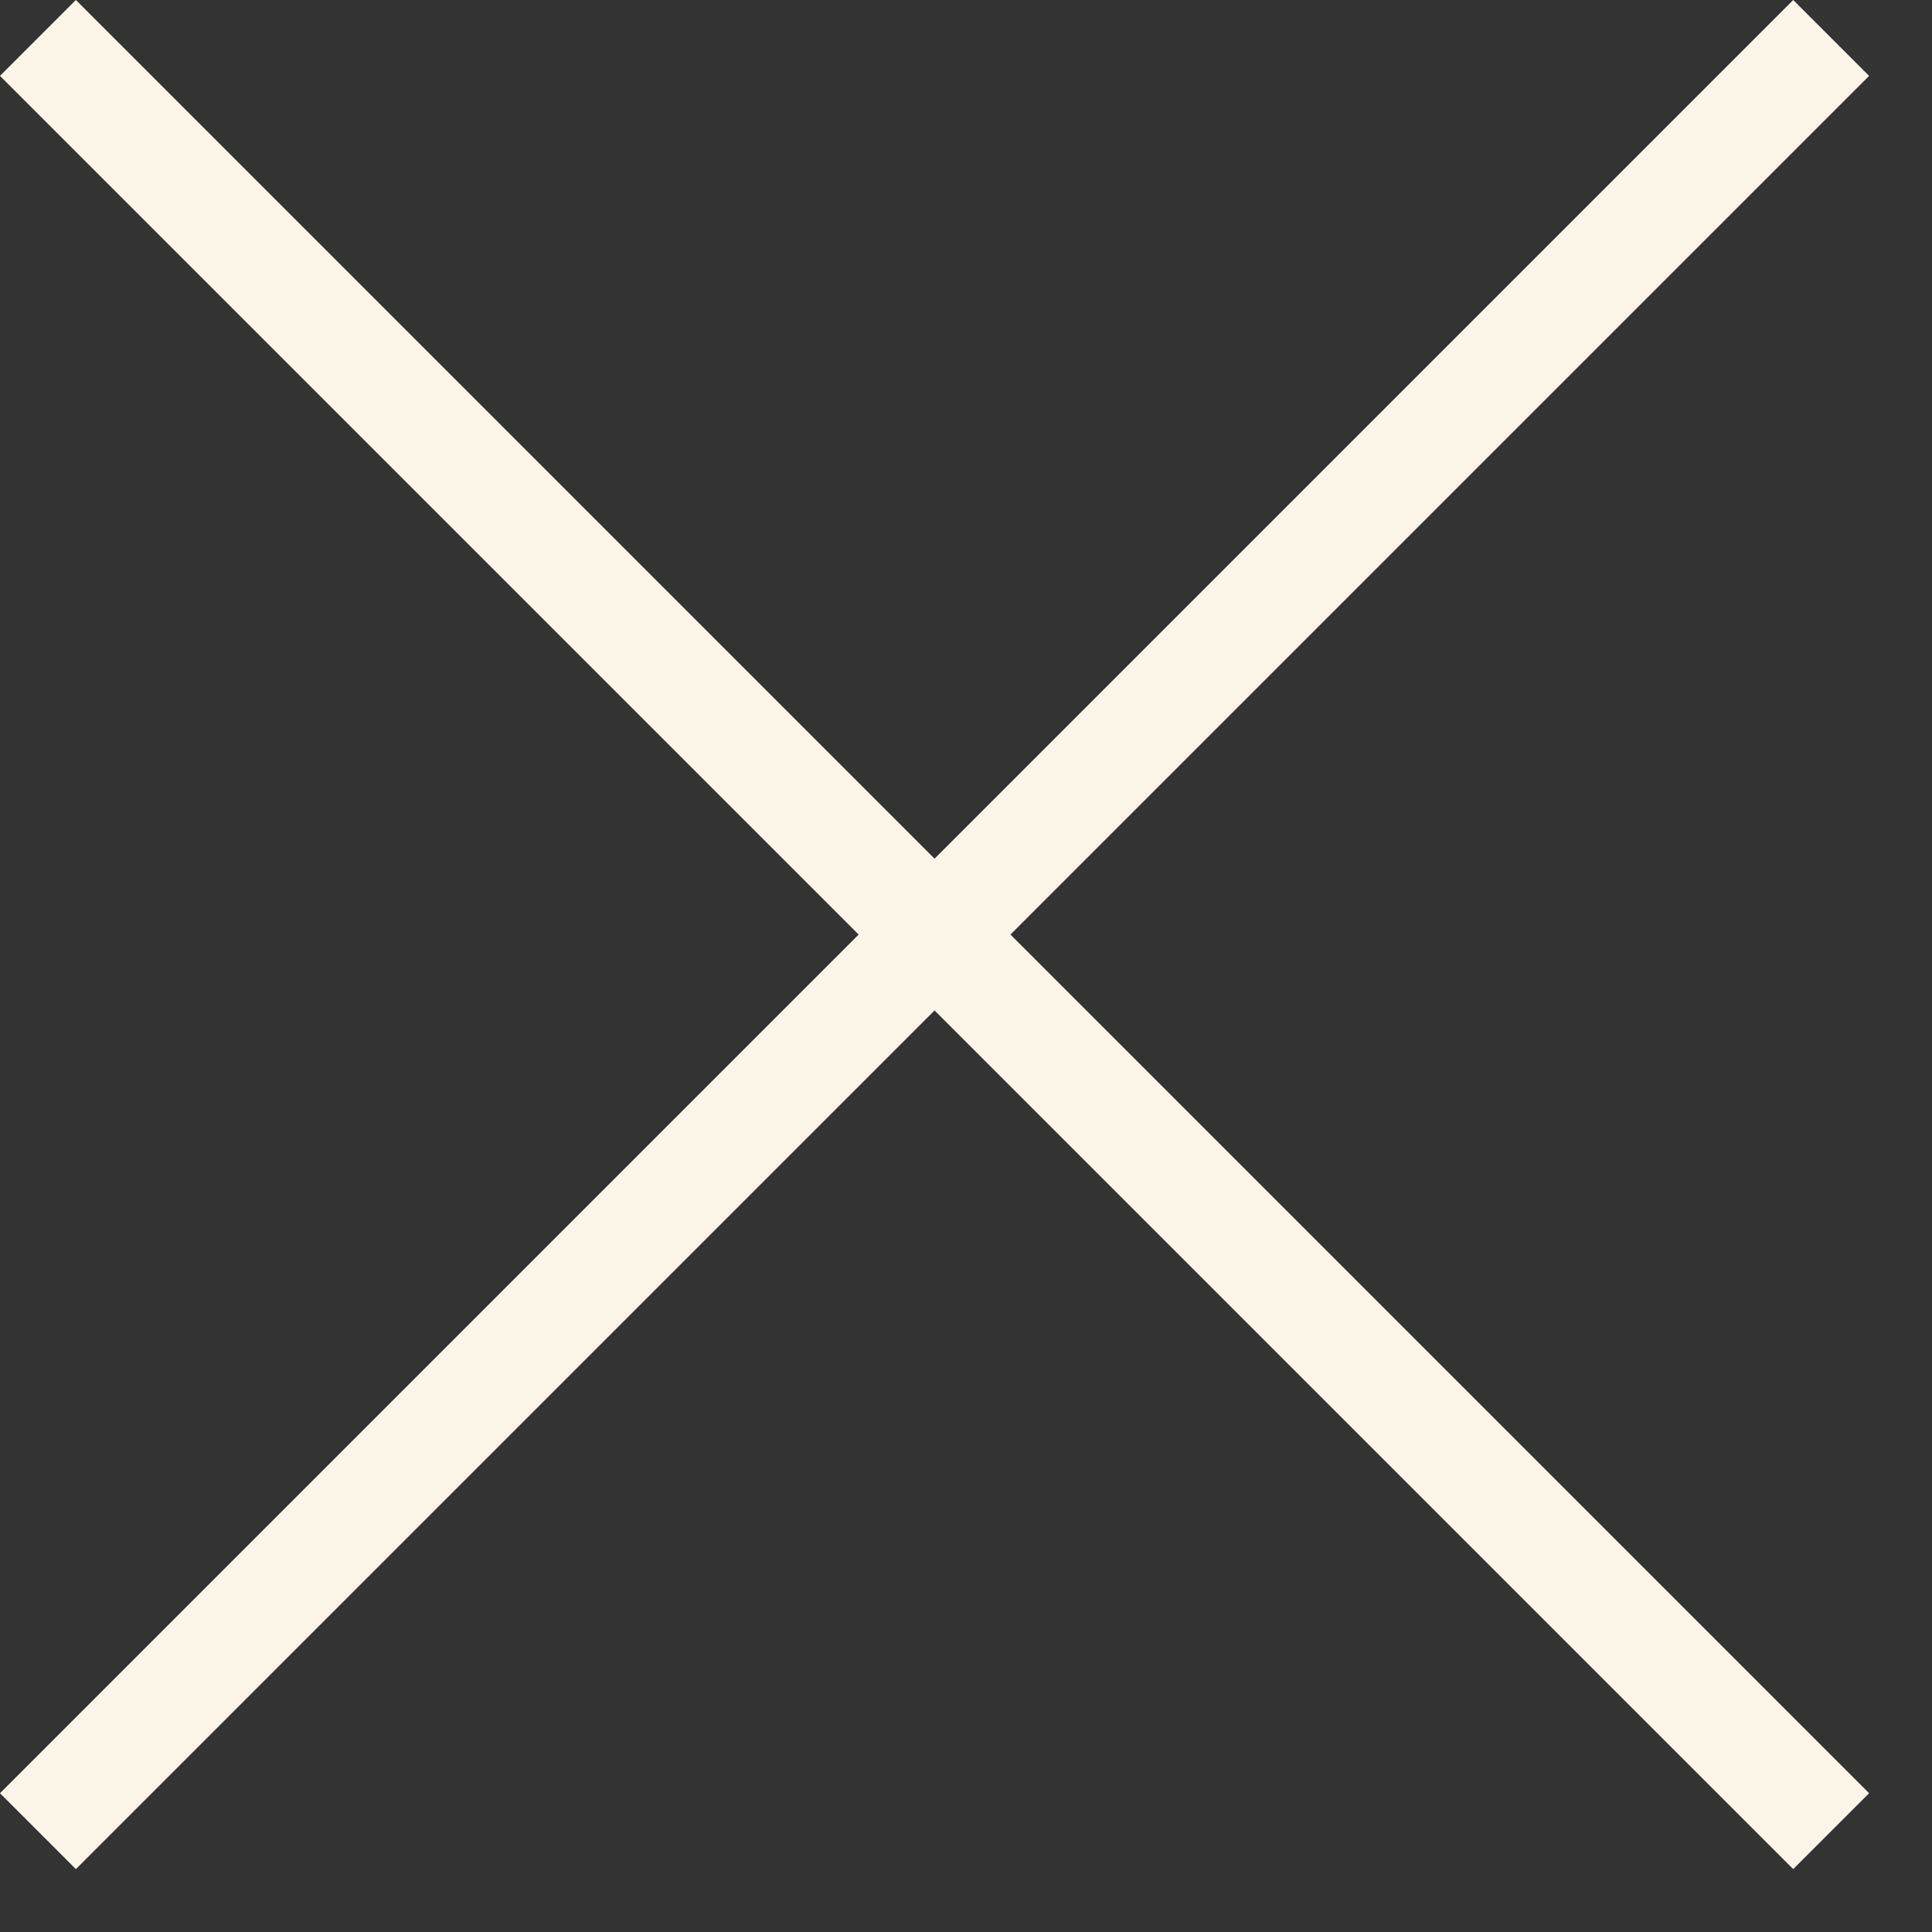
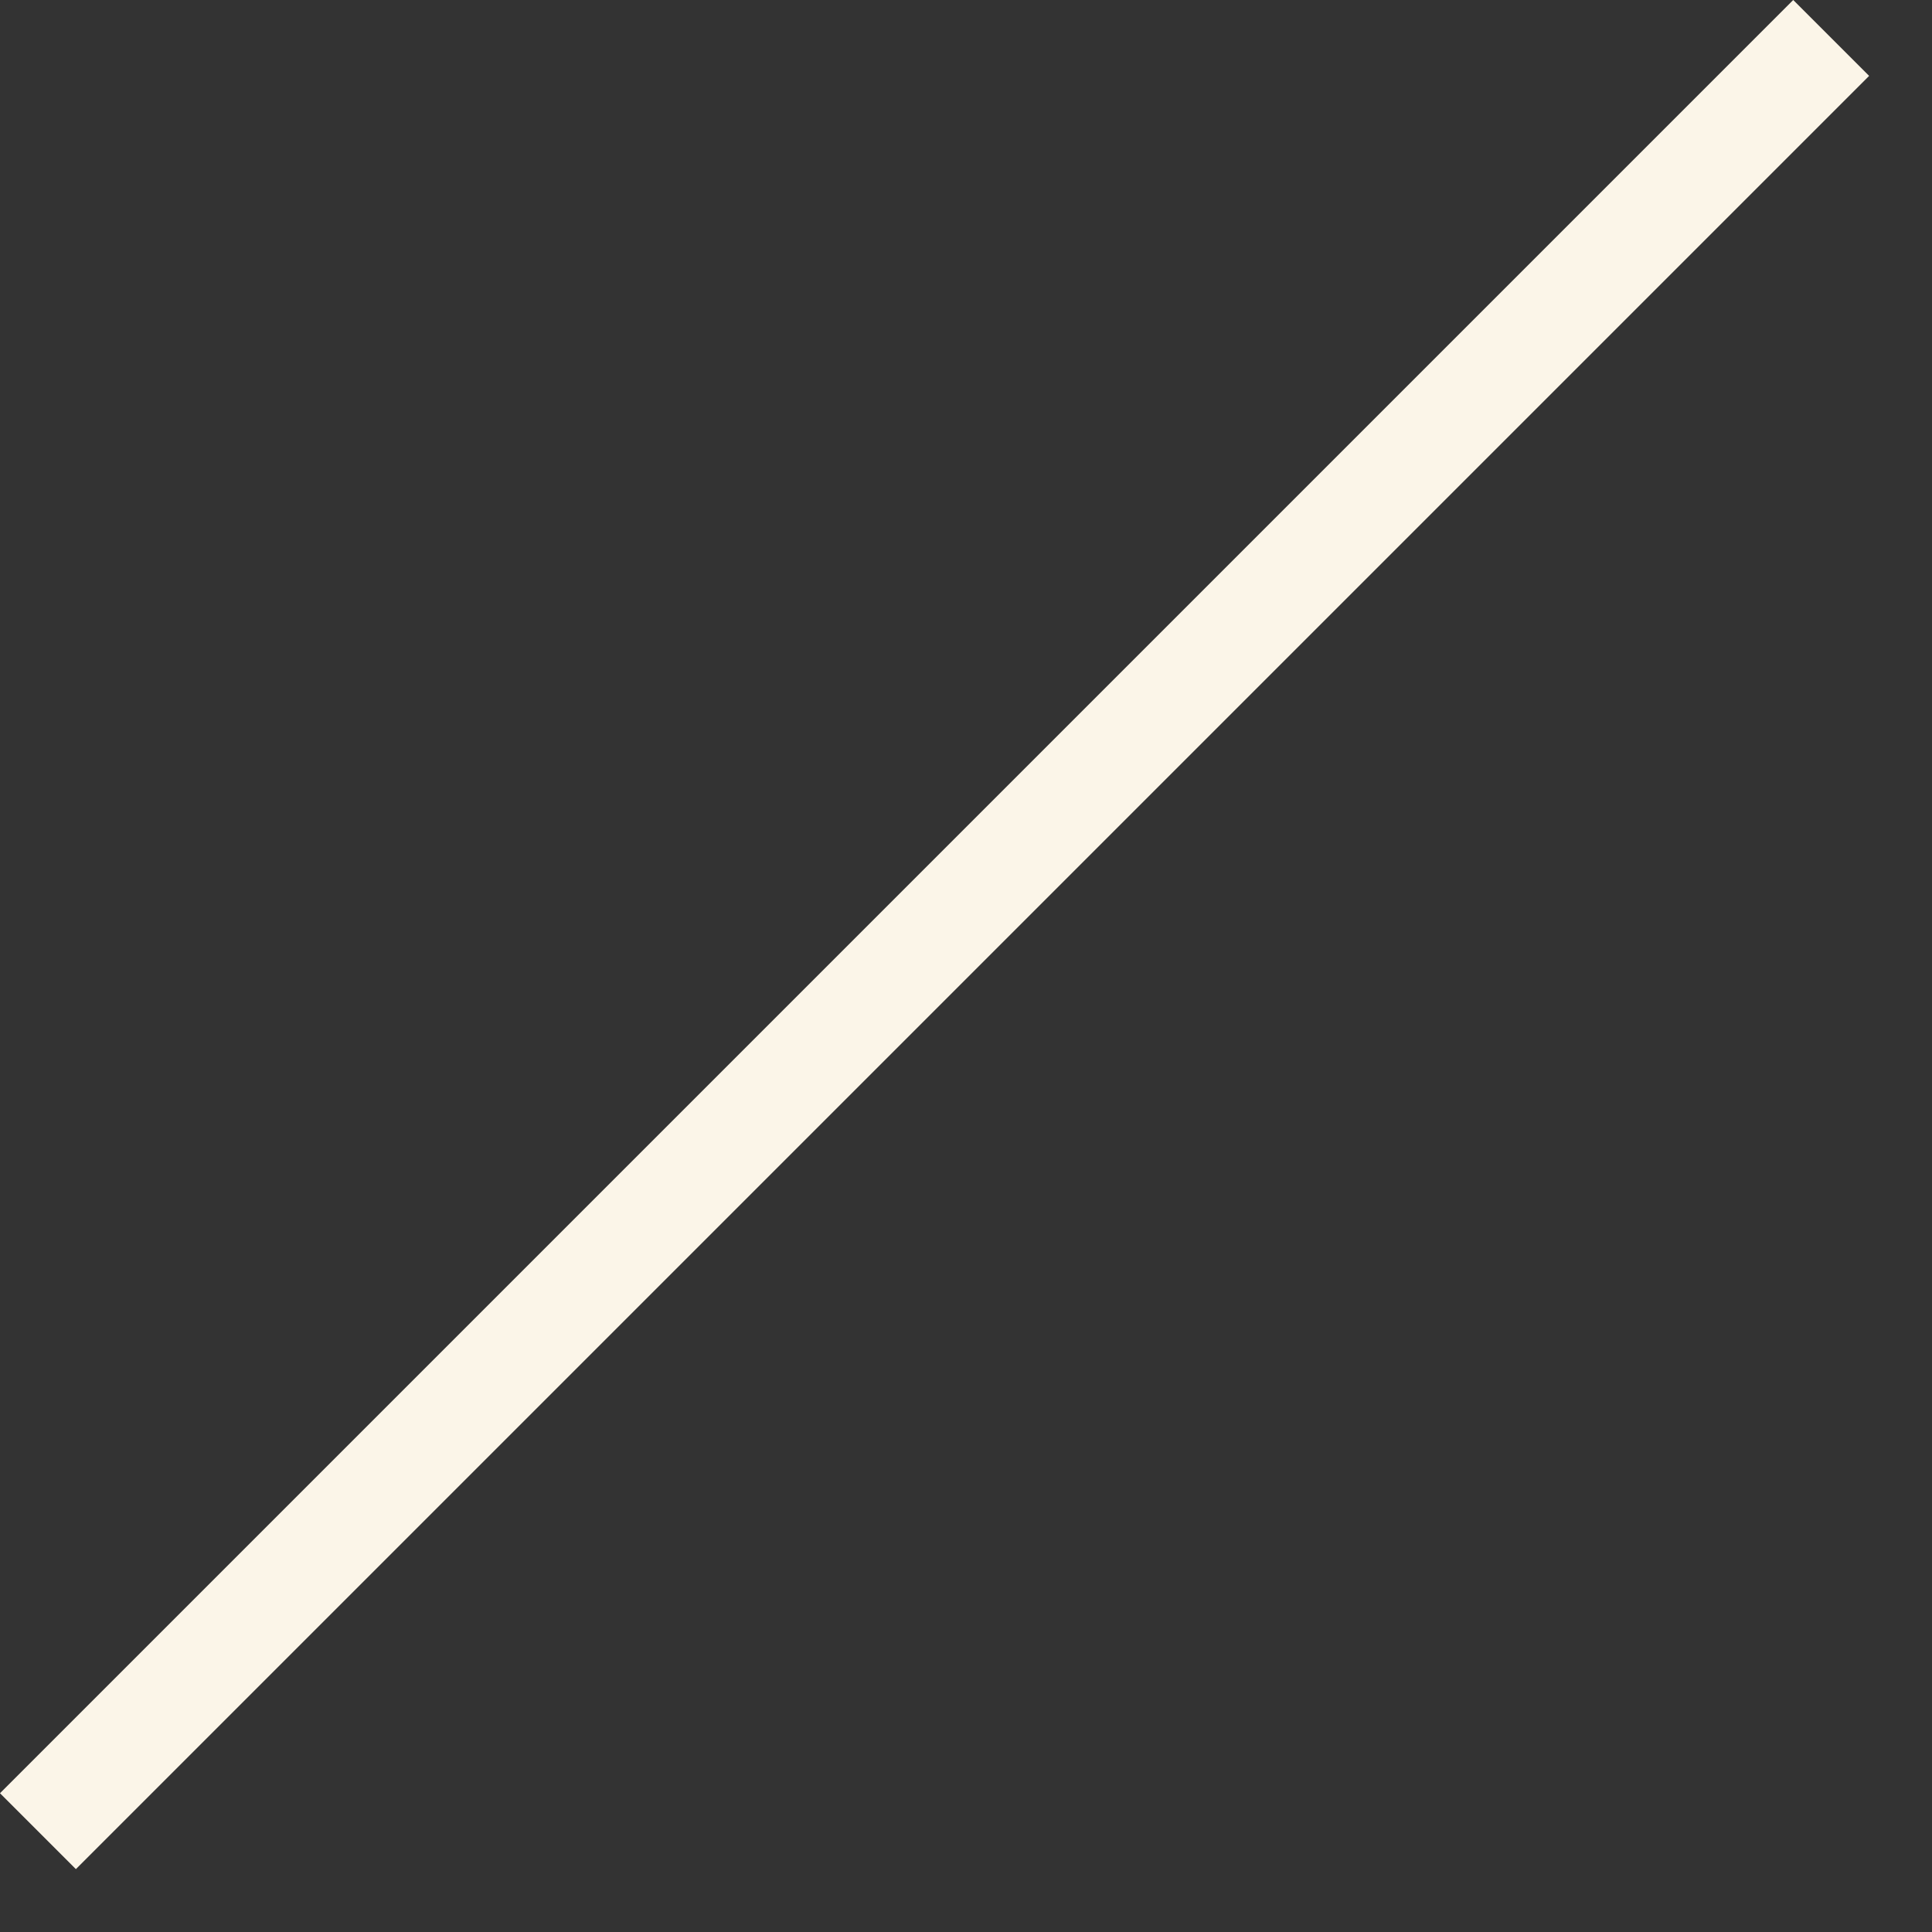
<svg xmlns="http://www.w3.org/2000/svg" width="18" height="18" viewBox="0 0 18 18" fill="none">
  <rect x="0" y="0" width="18" height="18" fill="#333333" stroke="none" />
-   <path d="M16.707 0.707L0.707 16.707M0.707 0.707L16.707 16.707" stroke="#FBF5E8" stroke-linecap="square" stroke-linejoin="round" />
+   <path d="M16.707 0.707L0.707 16.707M0.707 0.707" stroke="#FBF5E8" stroke-linecap="square" stroke-linejoin="round" />
</svg>